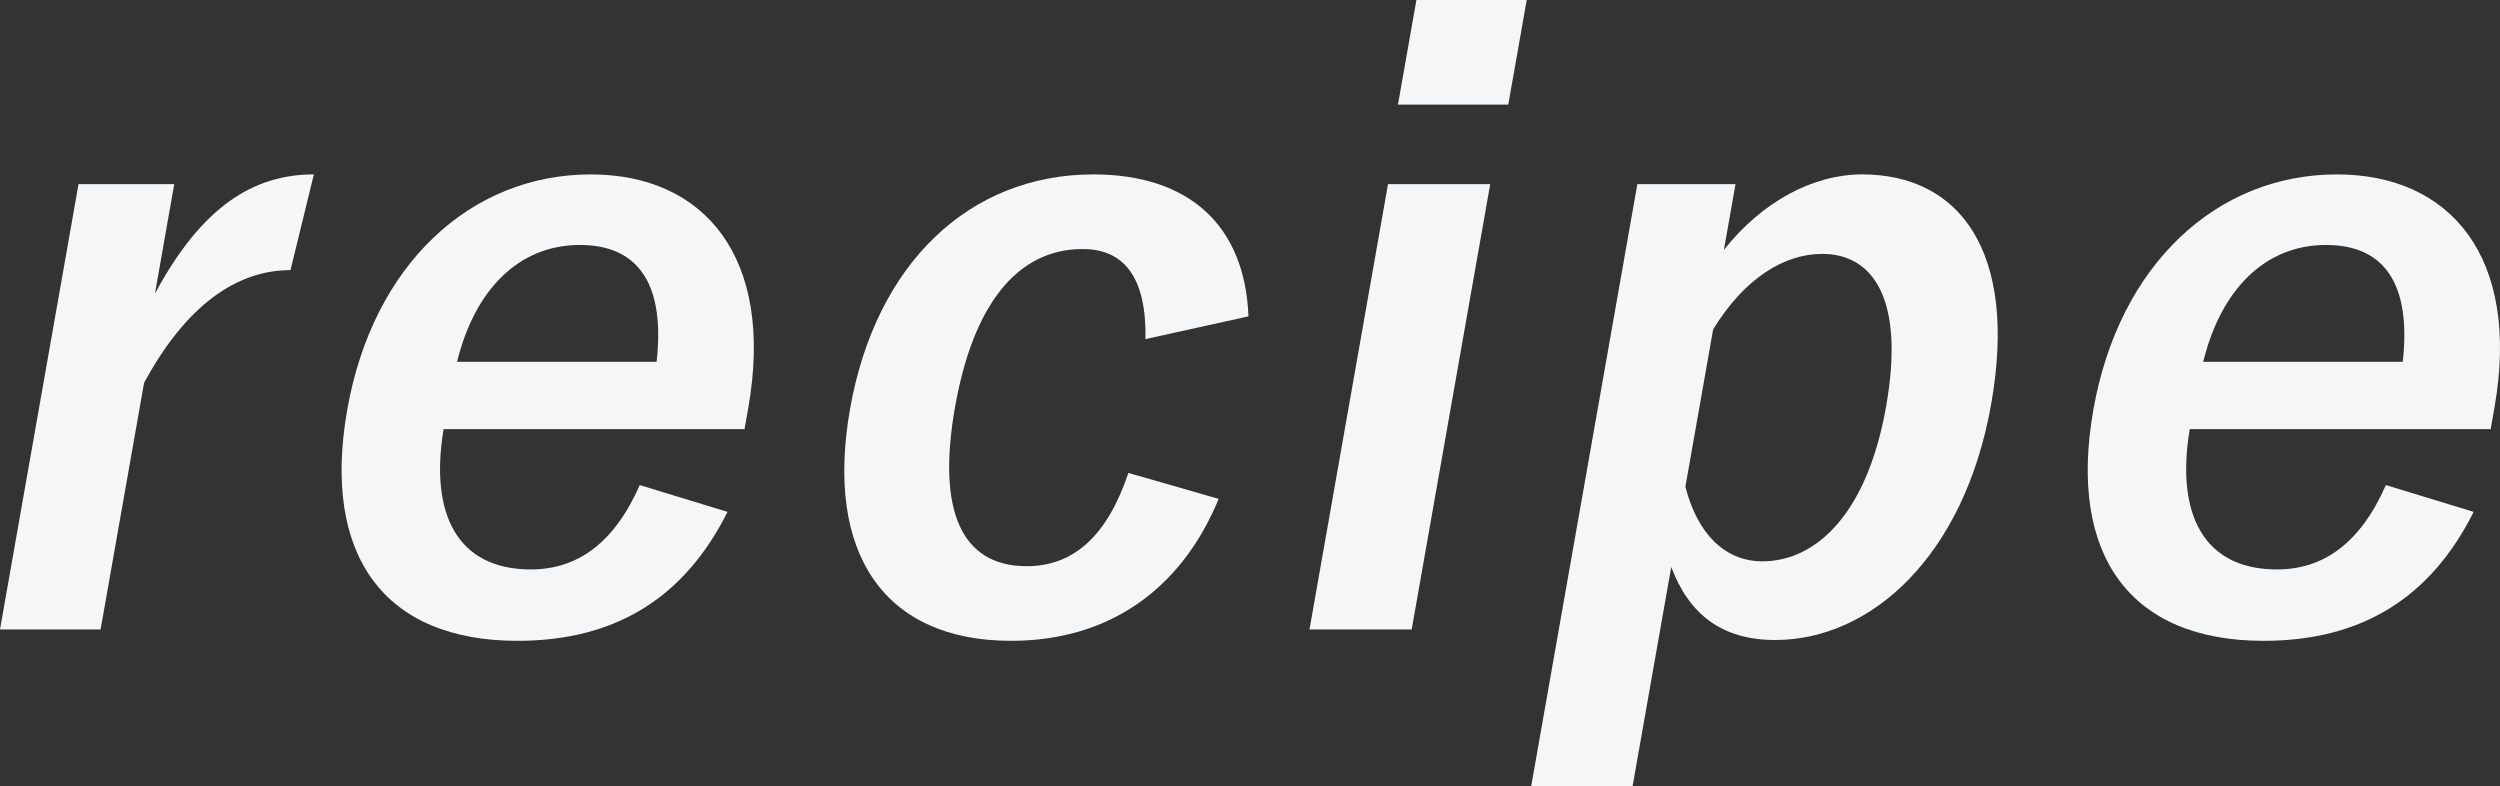
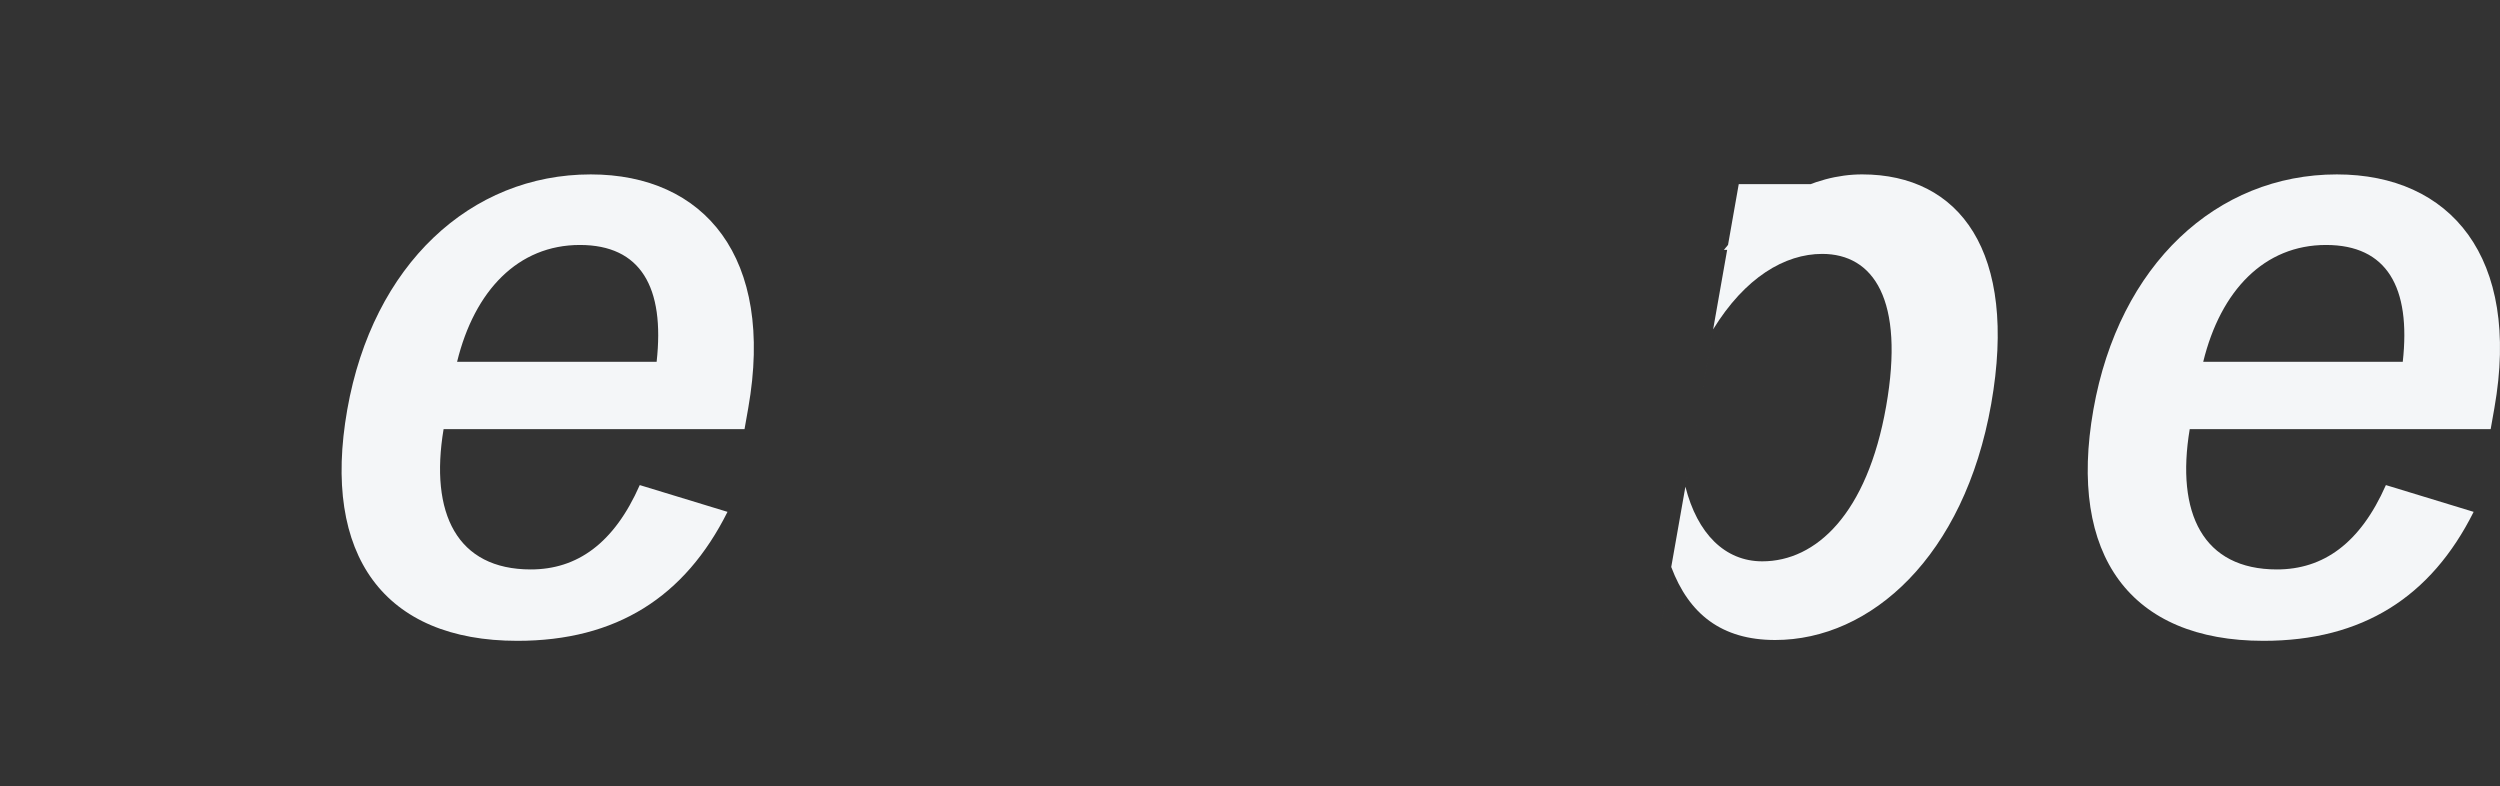
<svg xmlns="http://www.w3.org/2000/svg" id="_レイヤー_2" viewBox="0 0 389.952 122.605">
  <rect x="0" y="0" width="389.952" height="122.605" fill="#333333" stroke="none" />
  <defs>
    <style>.cls-1{fill:#f4f6f8;stroke-width:0px;}</style>
  </defs>
  <g id="_レイヤー_1-2">
-     <path class="cls-1" d="M45.311,42.133c-8.351,0-16.269,5.441-22.839,17.588l-6.782,38.463H0L12.249,28.721h14.93l-3.012,17.082c7.344-13.666,15.426-18.6,24.789-18.6l-3.645,14.93Z" />
    <path class="cls-1" d="M69.192,66.932c-2.194,13.16,2.087,21.889,13.601,21.889,7.212,0,12.987-4.049,16.997-13.158l13.688,4.176c-6.645,13.285-17.338,20.117-32.775,20.117-20.75,0-30.554-13.285-26.538-36.059,3.994-22.648,19.25-36.693,37.975-36.693,17.714,0,28.723,12.906,24.573,36.439l-.58,3.289h-46.941ZM102.422,56.43c1.294-11.639-2.48-18.219-11.971-18.219-9.615,0-16.432,7.086-19.154,18.219h31.125Z" />
-     <path class="cls-1" d="M178.673,52.889c.177-9.617-3.344-14.045-9.797-14.045-10.249,0-17.102,8.73-19.913,24.672-2.833,16.068.941,24.799,11.19,24.799,7.465,0,12.637-4.934,15.851-14.549l14.089,4.049c-5.959,14.424-17.442,22.141-32.373,22.141-19.738,0-29.118-13.537-25.124-36.186s18.594-36.566,37.953-36.566c14.93,0,23.646,7.971,24.185,22.143l-16.061,3.543Z" />
-     <path class="cls-1" d="M220.196,98.184h-15.942l12.249-69.463h15.942l-12.249,69.463ZM235.263,16.32h-17.208l2.878-16.32h17.207l-2.878,16.32Z" />
-     <path class="cls-1" d="M268.899,38.971c6.02-7.592,13.968-11.768,21.56-11.768,15.184,0,24.325,12.02,20.13,35.807s-18.766,36.818-33.695,36.818c-8.351,0-13.457-4.049-16.212-11.387l-6.024,34.164h-15.816l16.554-93.885h15.31l-1.807,10.25ZM262.89,75.916c1.869,7.338,6.172,11.641,11.992,11.641,8.351,0,16.35-7.34,19.317-24.168,2.945-16.701-2.005-23.785-9.977-23.785-5.82,0-12.034,3.668-17.004,11.766l-4.329,24.547Z" />
+     <path class="cls-1" d="M268.899,38.971c6.02-7.592,13.968-11.768,21.56-11.768,15.184,0,24.325,12.02,20.13,35.807s-18.766,36.818-33.695,36.818c-8.351,0-13.457-4.049-16.212-11.387l-6.024,34.164l16.554-93.885h15.31l-1.807,10.25ZM262.89,75.916c1.869,7.338,6.172,11.641,11.992,11.641,8.351,0,16.35-7.34,19.317-24.168,2.945-16.701-2.005-23.785-9.977-23.785-5.82,0-12.034,3.668-17.004,11.766l-4.329,24.547Z" />
    <path class="cls-1" d="M341.555,66.932c-2.194,13.16,2.087,21.889,13.601,21.889,7.212,0,12.987-4.049,16.997-13.158l13.688,4.176c-6.645,13.285-17.338,20.117-32.774,20.117-20.75,0-30.554-13.285-26.539-36.059,3.994-22.648,19.25-36.693,37.975-36.693,17.714,0,28.723,12.906,24.574,36.439l-.58,3.289h-46.941ZM374.785,56.43c1.293-11.639-2.481-18.219-11.97-18.219-9.616,0-16.433,7.086-19.155,18.219h31.125Z" />
  </g>
</svg>